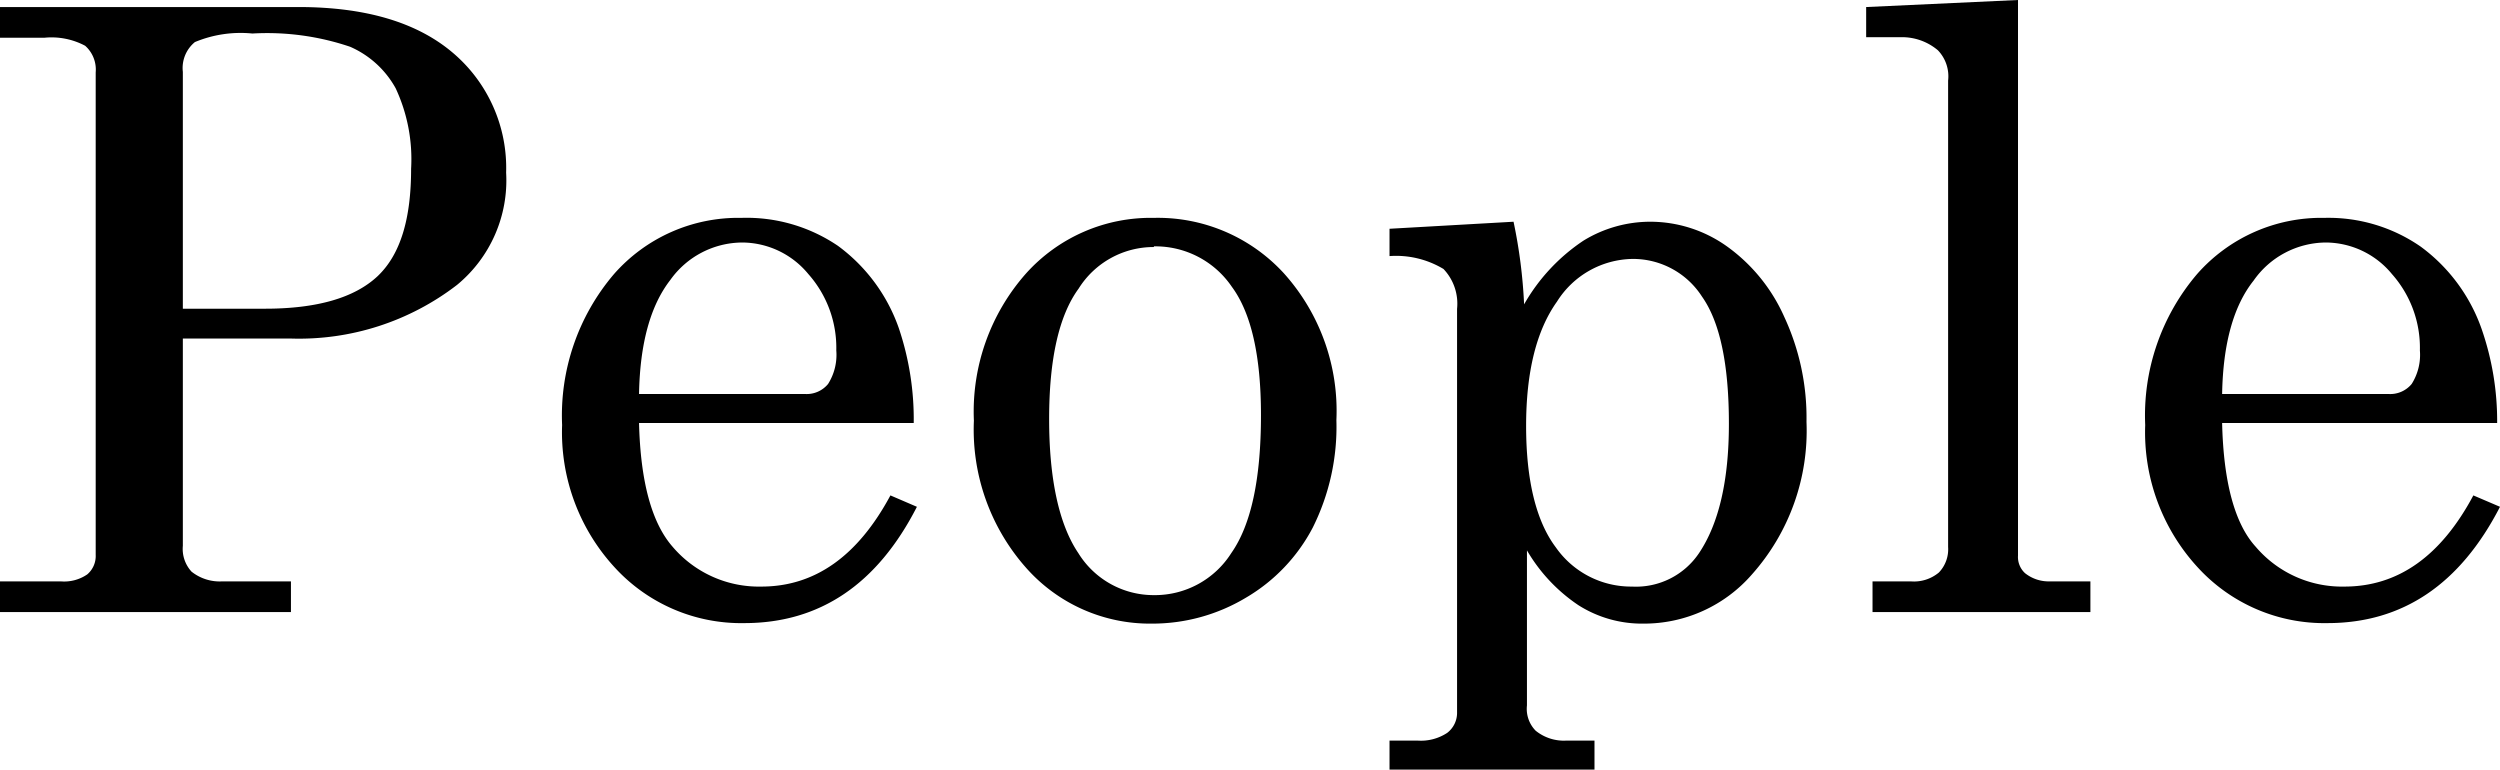
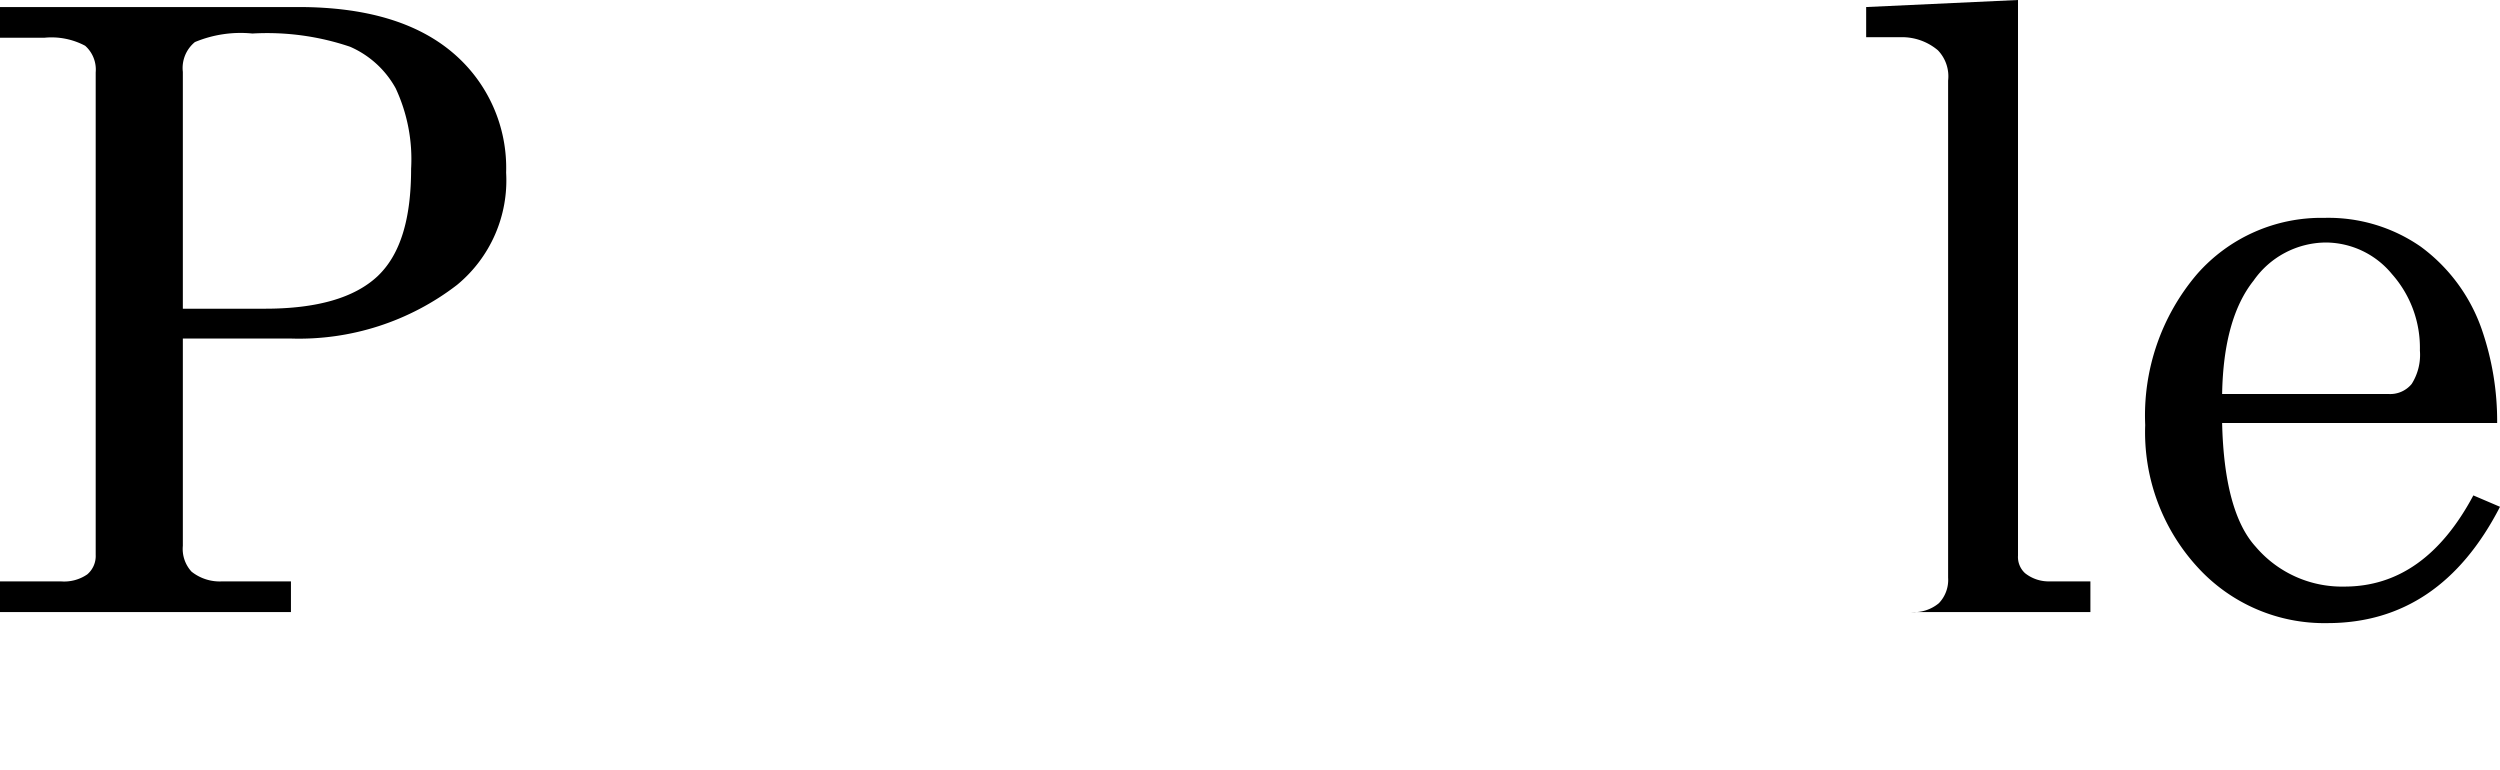
<svg xmlns="http://www.w3.org/2000/svg" width="149.17" height="45.92" viewBox="0 0 149.17 45.92">
  <title>アセット 27</title>
  <g id="レイヤー_2" data-name="レイヤー 2">
    <g id="DESIGN">
      <path d="M0,.42H17.81q6,0,9.21,2.73A9,9,0,0,1,30.2,10.3,8.08,8.08,0,0,1,27.27,17a15.45,15.45,0,0,1-9.92,3.2H10.91V32.57a2,2,0,0,0,.52,1.54,2.7,2.7,0,0,0,1.83.58h4.1v1.83H0V34.69H3.63a2.43,2.43,0,0,0,1.58-.42,1.44,1.44,0,0,0,.5-1.16V4.32a1.9,1.9,0,0,0-.63-1.59,4.28,4.28,0,0,0-2.41-.48H0Zm10.91,18h4.9q4.65,0,6.72-1.94c1.37-1.3,2-3.43,2-6.41a10,10,0,0,0-.92-4.8,5.71,5.71,0,0,0-2.72-2.48A15.42,15.42,0,0,0,15.06,2a7.09,7.09,0,0,0-3.43.51,2,2,0,0,0-.72,1.78Z" />
-       <path d="M54.52,25.24H38.13q.13,5.24,2,7.38A6.76,6.76,0,0,0,45.43,35q4.78,0,7.7-5.44l1.58.68q-3.55,6.94-10.3,6.94a10.23,10.23,0,0,1-7.73-3.32,11.9,11.9,0,0,1-3.14-8.5,13,13,0,0,1,3.09-9A9.87,9.87,0,0,1,44.24,13,9.71,9.71,0,0,1,50,14.67a10.31,10.31,0,0,1,3.63,4.91A17,17,0,0,1,54.52,25.24ZM38.13,23.51h9.92a1.65,1.65,0,0,0,1.36-.6,3.25,3.25,0,0,0,.49-2,6.63,6.63,0,0,0-1.67-4.56,5.14,5.14,0,0,0-3.94-1.88A5.3,5.3,0,0,0,40,16.7Q38.21,19,38.13,23.51Z" />
-       <path d="M68.85,13A10.2,10.2,0,0,1,76.6,16.3a12.27,12.27,0,0,1,3.14,8.77,13.46,13.46,0,0,1-1.41,6.41,10.47,10.47,0,0,1-4,4.19,10.85,10.85,0,0,1-5.6,1.54,9.86,9.86,0,0,1-7.54-3.37,12.43,12.43,0,0,1-3.08-8.74,12.43,12.43,0,0,1,3.1-8.77A10,10,0,0,1,68.85,13Zm0,1.74a5.28,5.28,0,0,0-4.49,2.48C63.18,18.83,62.6,21.44,62.6,25s.58,6.28,1.74,8a5.28,5.28,0,0,0,4.51,2.51A5.4,5.4,0,0,0,73.47,33q1.77-2.52,1.77-8.23c0-3.53-.58-6.09-1.74-7.66A5.51,5.51,0,0,0,68.85,14.7Z" />
-       <path d="M90.31,13.23a30.53,30.53,0,0,1,.63,4.93,11.23,11.23,0,0,1,3.54-3.8,7.63,7.63,0,0,1,4-1.13A7.89,7.89,0,0,1,103,14.67a10.32,10.32,0,0,1,3.46,4.23,14.28,14.28,0,0,1,1.33,6.27,12.89,12.89,0,0,1-3.26,9.11,8.53,8.53,0,0,1-6.48,2.93,7.07,7.07,0,0,1-3.87-1.1,10,10,0,0,1-3.07-3.27v9.25a1.86,1.86,0,0,0,.52,1.51,2.67,2.67,0,0,0,1.83.59h1.68v1.73H82.91V44.19h1.68a2.85,2.85,0,0,0,1.76-.46,1.5,1.5,0,0,0,.59-1.23V18.43a3,3,0,0,0-.81-2.38,5.49,5.49,0,0,0-3.22-.77V13.65Zm7.09,2.22A5.42,5.42,0,0,0,92.9,18c-1.22,1.71-1.84,4.18-1.84,7.42s.6,5.69,1.78,7.25A5.48,5.48,0,0,0,97.38,35a4.53,4.53,0,0,0,4-2c1.18-1.76,1.78-4.33,1.78-7.71q0-5.33-1.61-7.6A4.89,4.89,0,0,0,97.4,15.45Z" />
-       <path d="M120.41,0V33.15a1.31,1.31,0,0,0,.42,1.05,2.26,2.26,0,0,0,1.48.49h2.42v1.83h-13V34.69h2.29a2.32,2.32,0,0,0,1.67-.53,2,2,0,0,0,.55-1.52V4.81A2.24,2.24,0,0,0,115.63,3a3.31,3.31,0,0,0-2.23-.78h-2.05V.42Z" />
+       <path d="M120.41,0V33.15a1.31,1.31,0,0,0,.42,1.05,2.26,2.26,0,0,0,1.48.49h2.42v1.83h-13h2.29a2.32,2.32,0,0,0,1.67-.53,2,2,0,0,0,.55-1.52V4.81A2.24,2.24,0,0,0,115.63,3a3.31,3.31,0,0,0-2.23-.78h-2.05V.42Z" />
      <path d="M149,25.24H132.59c.08,3.49.74,6,2,7.38A6.76,6.76,0,0,0,139.89,35q4.79,0,7.69-5.44l1.59.68q-3.57,6.94-10.3,6.94a10.23,10.23,0,0,1-7.73-3.32,11.9,11.9,0,0,1-3.14-8.5,13,13,0,0,1,3.09-9A9.87,9.87,0,0,1,138.7,13a9.66,9.66,0,0,1,5.73,1.71,10.32,10.32,0,0,1,3.64,4.91A16.73,16.73,0,0,1,149,25.24Zm-16.38-1.73h9.91a1.66,1.66,0,0,0,1.37-.6,3.25,3.25,0,0,0,.49-2,6.63,6.63,0,0,0-1.67-4.56,5.14,5.14,0,0,0-3.94-1.88,5.3,5.3,0,0,0-4.31,2.27Q132.67,19,132.59,23.51Z" />
    </g>
  </g>
</svg>